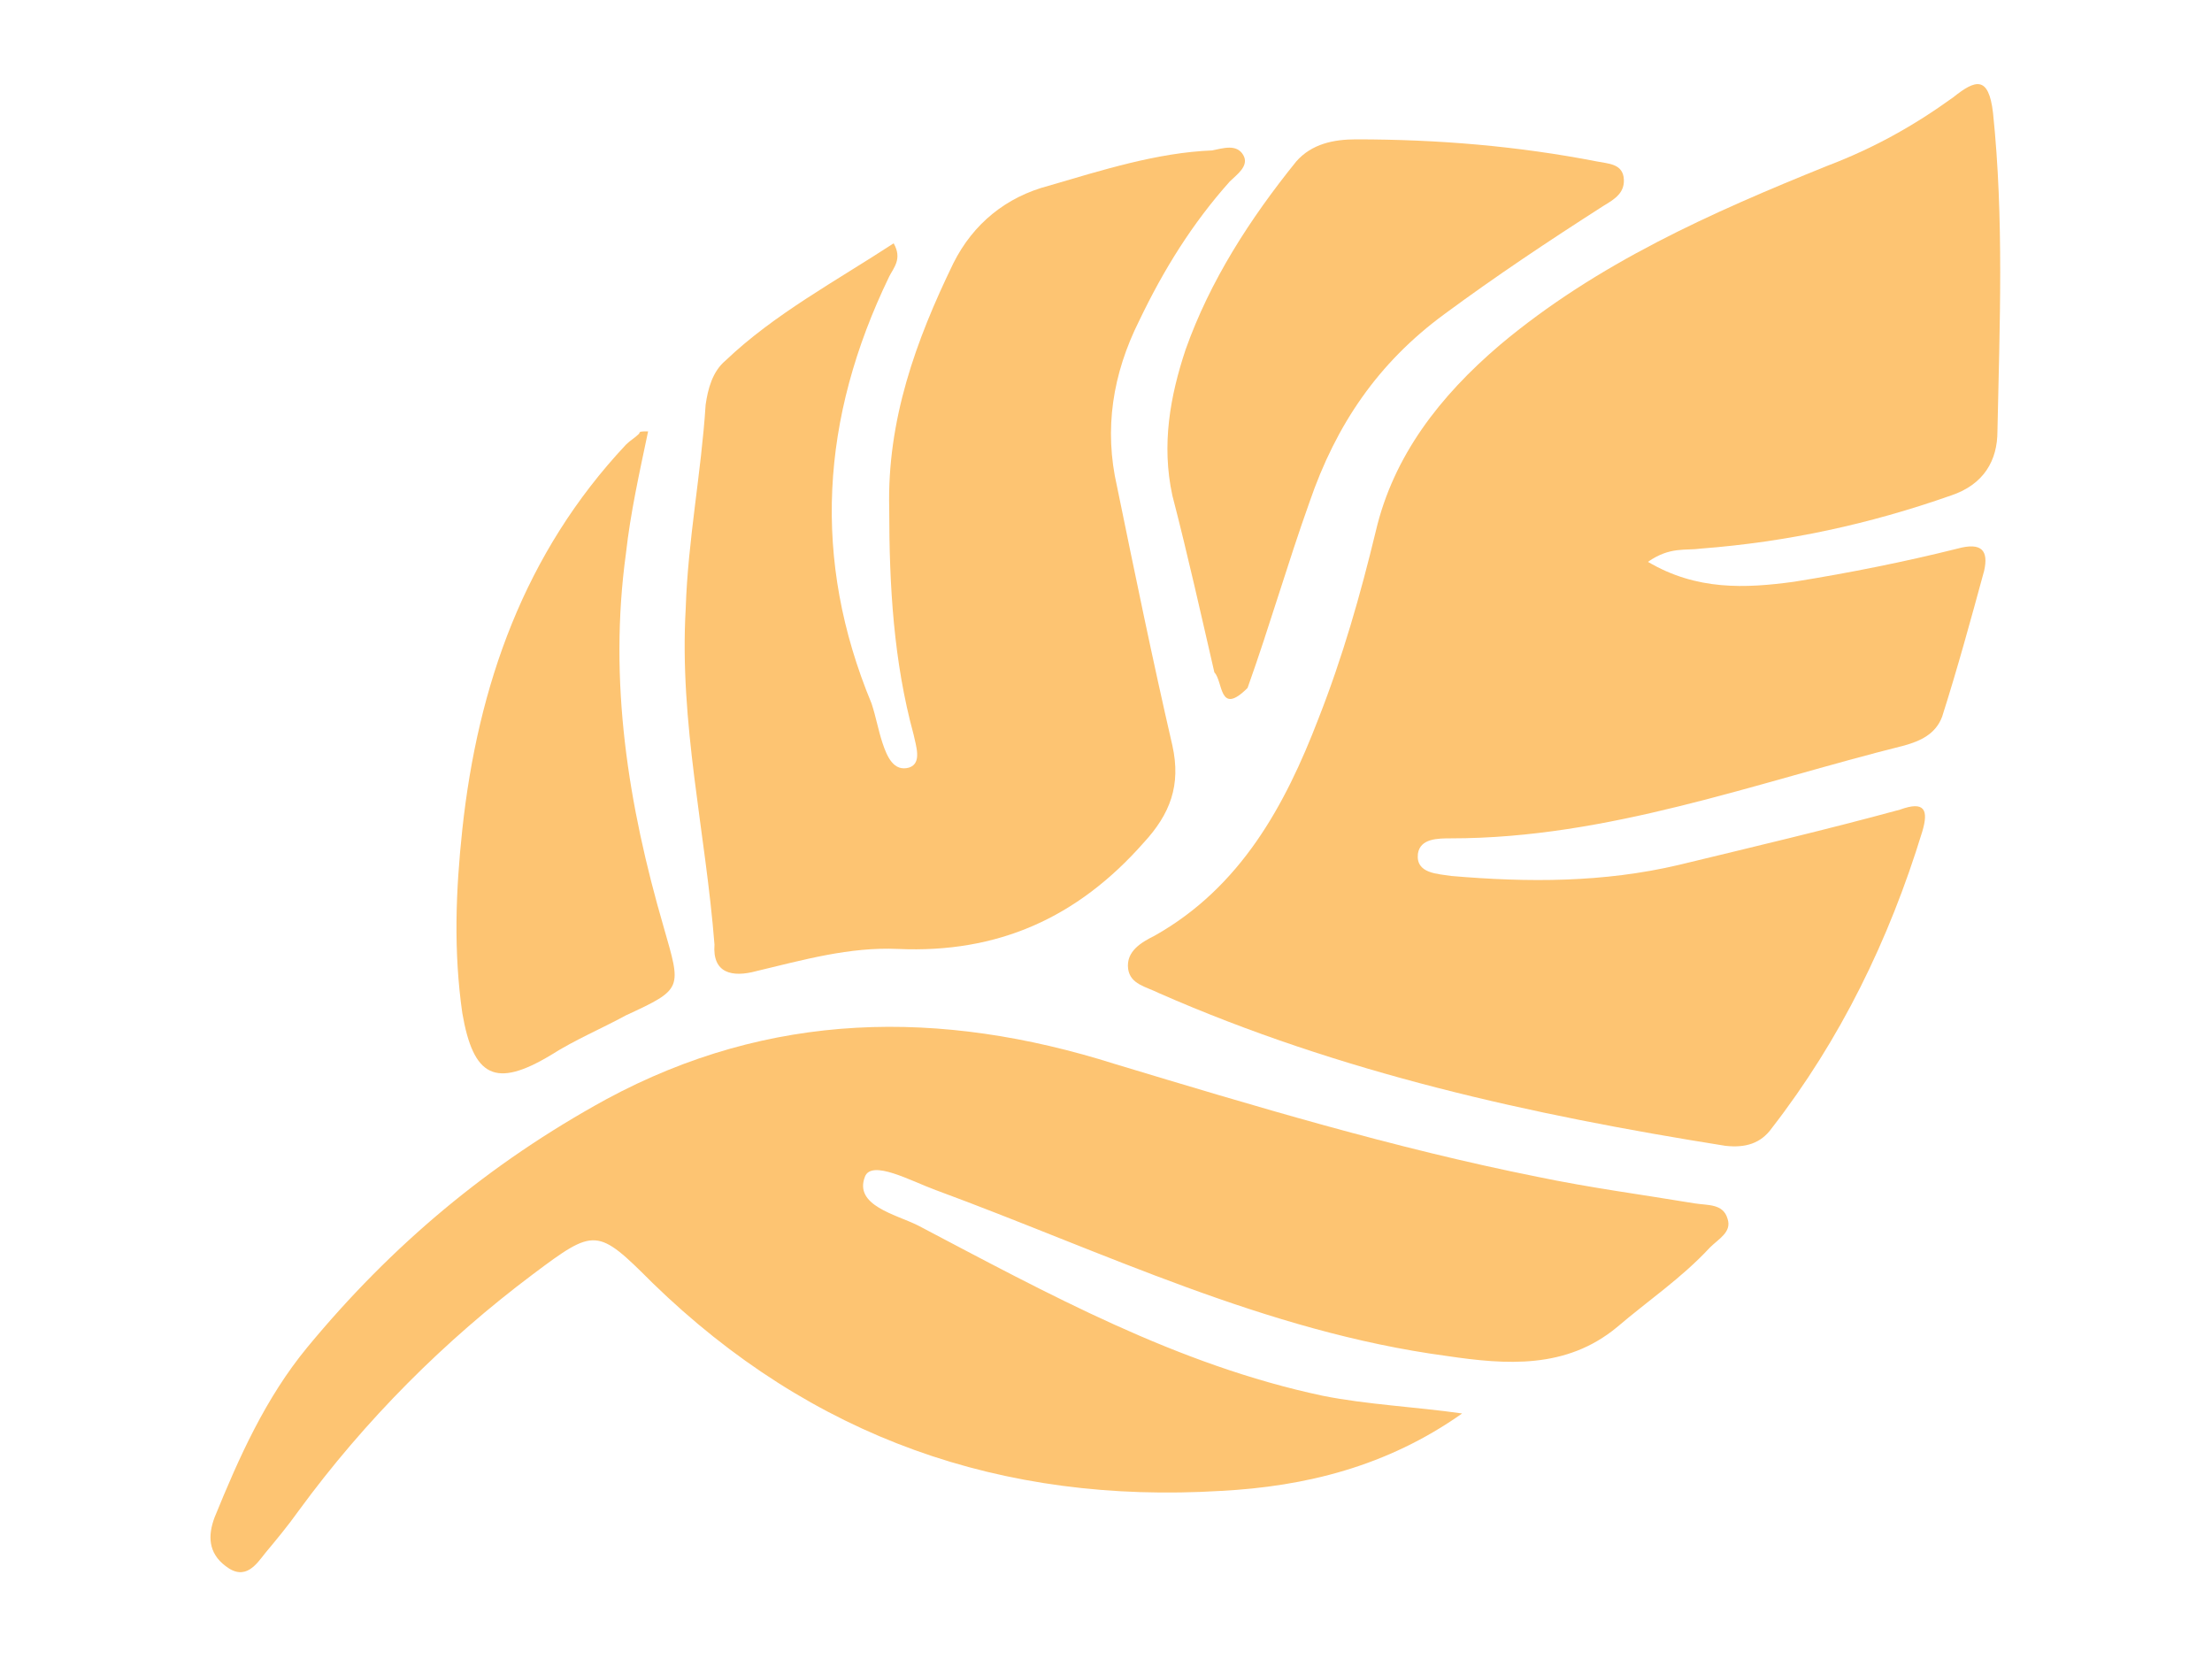
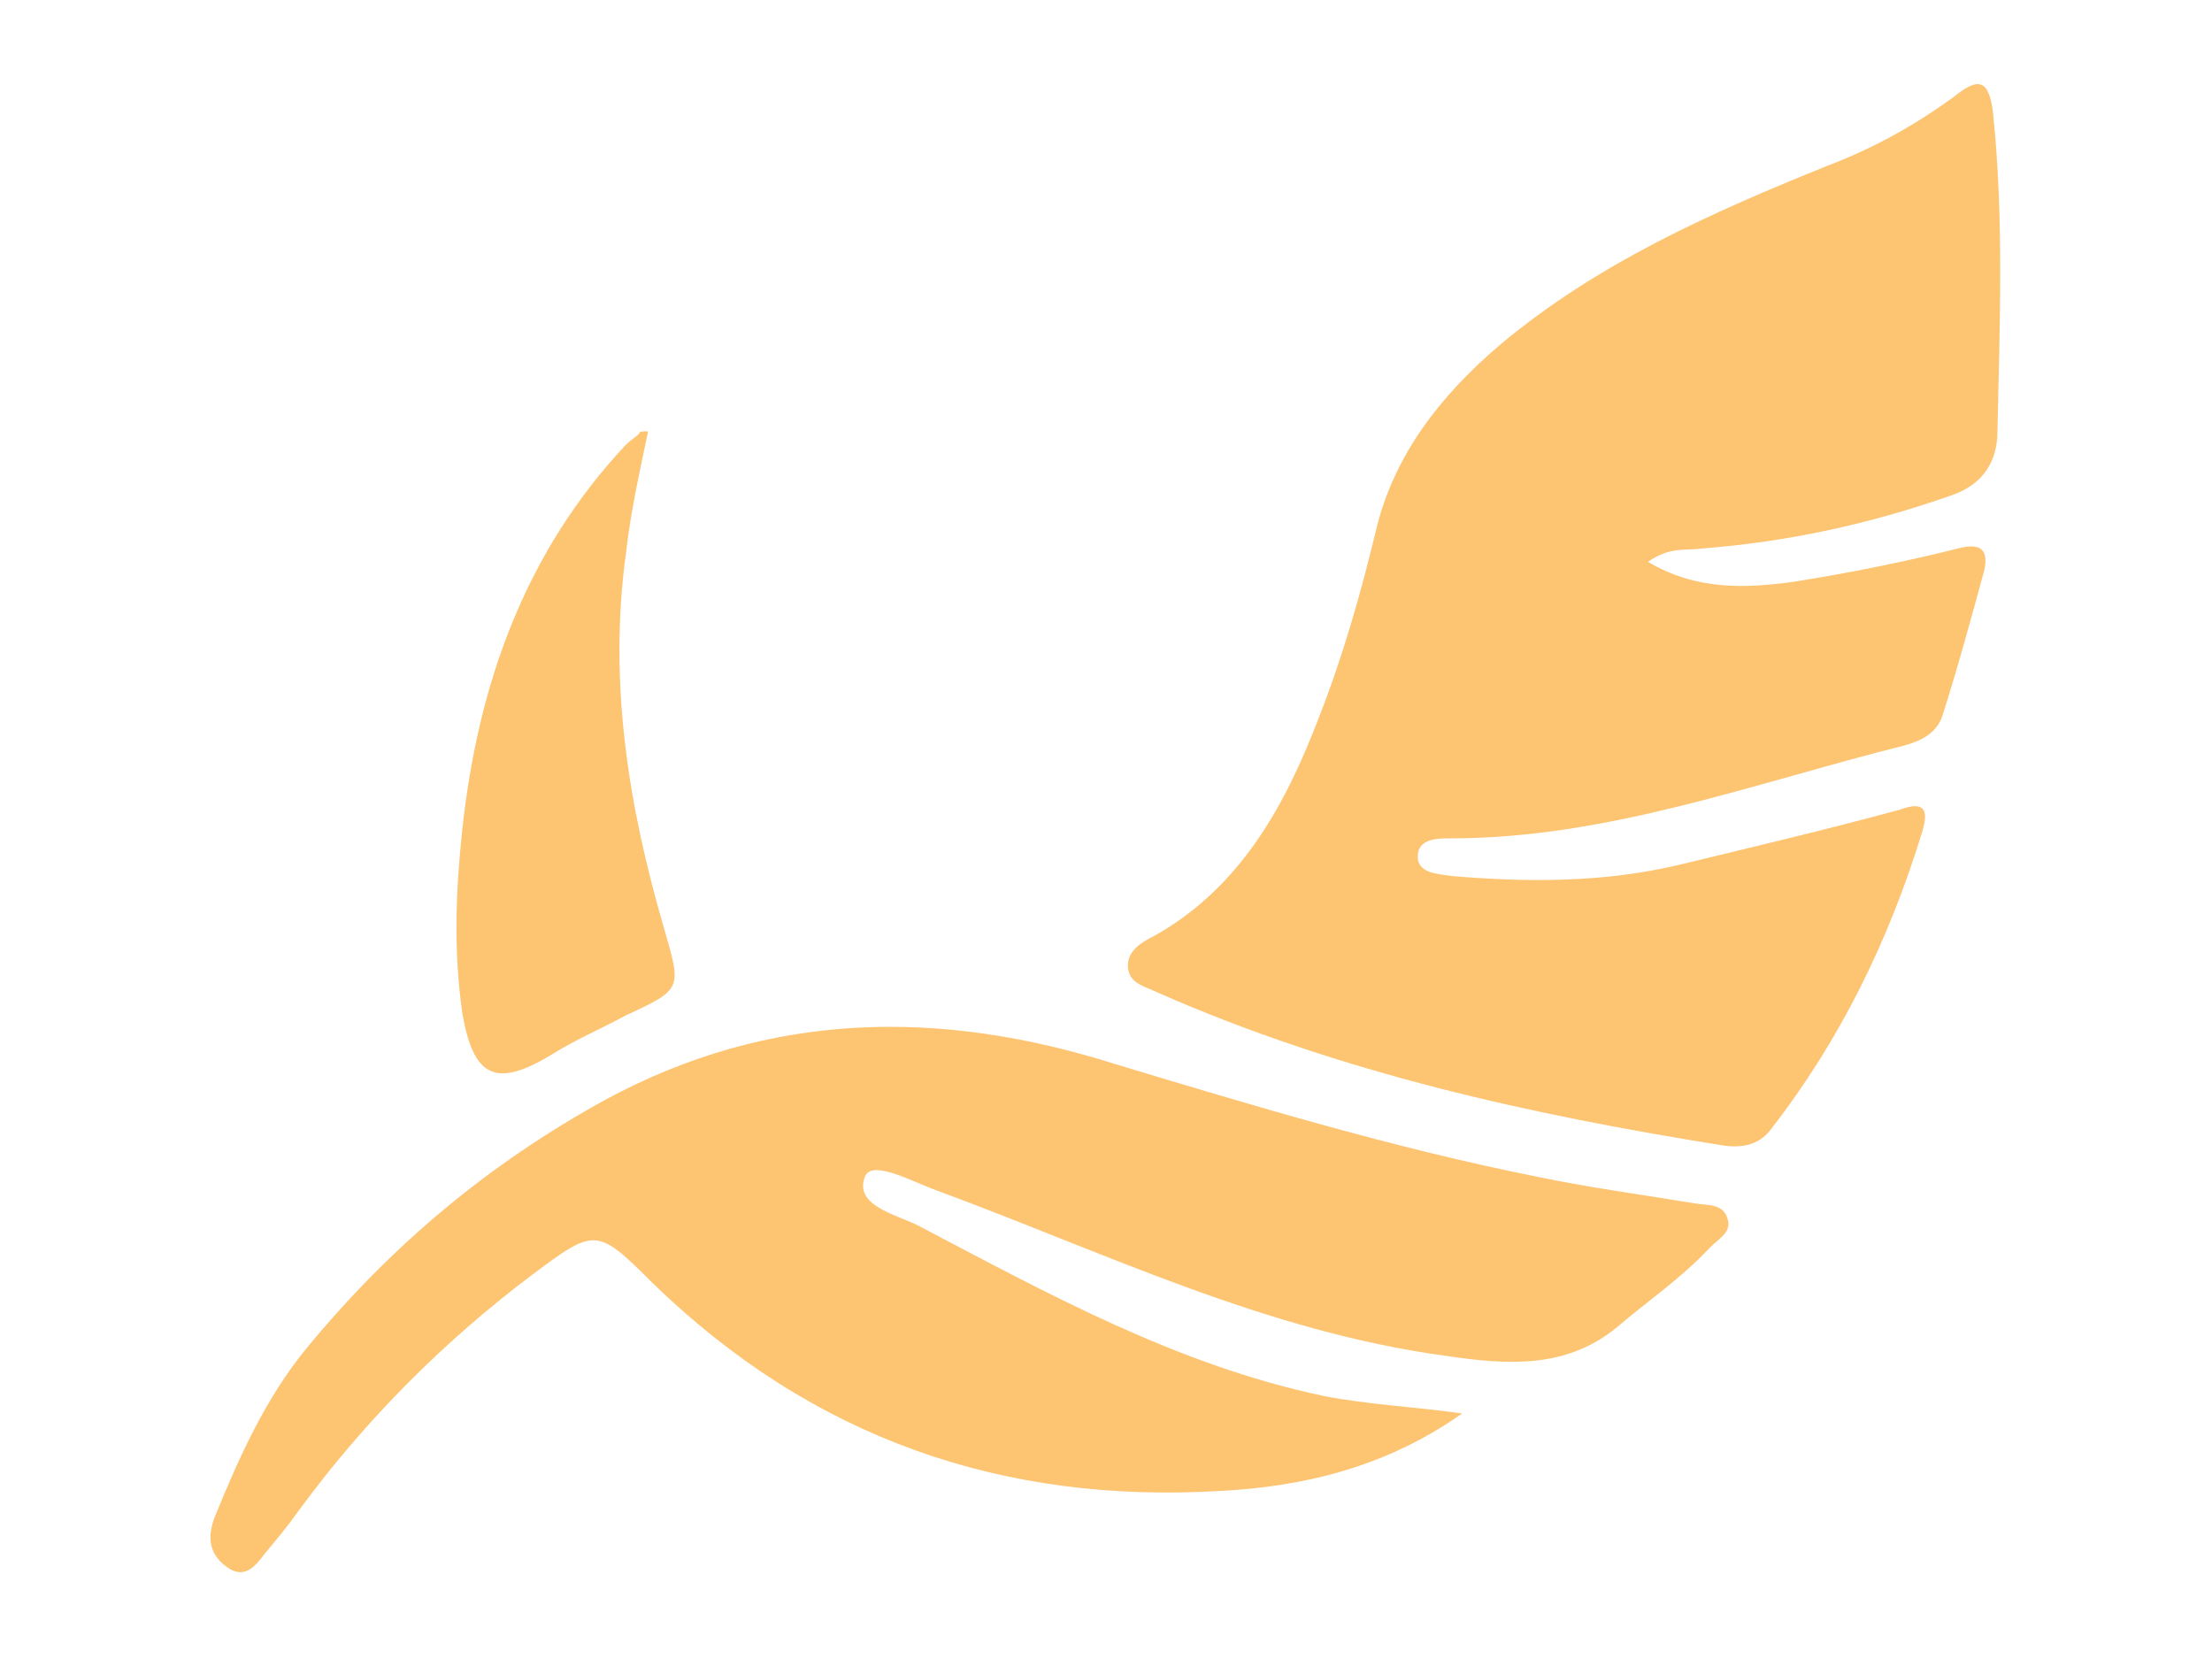
<svg xmlns="http://www.w3.org/2000/svg" version="1.1" id="Capa_2" x="0px" y="0px" viewBox="0 0 100 75" style="enable-background:new 0 0 100 75;" xml:space="preserve">
  <style type="text/css"> .st0{fill:none;} .st1{fill:#FDC472;} </style>
-   <rect class="st0" width="100" height="75" />
  <g>
    <path class="st1" d="M76.9,24.8c3.9-0.3,7.6-1.1,11.3-2.4c1.5-0.5,2.1-1.6,2.1-2.9c0.1-4.8,0.3-9.6-0.2-14.4 c-0.2-1.7-0.8-1.5-1.8-0.7c-1.8,1.3-3.6,2.3-5.7,3.1c-5.2,2.1-10.4,4.4-14.8,8.1c-2.7,2.3-4.8,5-5.6,8.4c-0.7,2.9-1.5,5.7-2.6,8.5 c-1.5,3.9-3.5,7.6-7.4,9.8c-0.6,0.3-1.3,0.7-1.2,1.5c0.1,0.7,0.8,0.8,1.4,1.1c8.2,3.6,16.8,5.5,25.6,6.9c0.9,0.1,1.6-0.1,2.1-0.8 c3.1-4,5.3-8.5,6.8-13.4c0.3-1,0.1-1.4-1-1c-3.3,0.9-6.7,1.7-10,2.5c-3.4,0.8-6.8,0.8-10.3,0.5c-0.6-0.1-1.6-0.1-1.5-1 c0.1-0.7,0.9-0.7,1.5-0.7c7.1,0,13.7-2.5,20.5-4.2c0.7-0.2,1.4-0.5,1.7-1.3c0.7-2.2,1.3-4.4,1.9-6.6c0.2-0.9-0.1-1.3-1.2-1 c-2.4,0.6-4.9,1.1-7.4,1.5c-2.2,0.3-4.4,0.4-6.6-0.9C75.5,24.7,76.2,24.9,76.9,24.8z" />
    <path class="st1" d="M76.6,54.4c-2.4-0.4-4.7-0.7-7.1-1.2c-6.5-1.3-12.8-3.2-19.1-5.1c-7.9-2.5-15.6-2.4-23,1.6 c-5.3,2.9-9.7,6.6-13.5,11.2c-1.9,2.3-3.1,5-4.2,7.7c-0.3,0.8-0.3,1.6,0.5,2.2c0.9,0.7,1.4-0.1,1.8-0.6c0.5-0.6,1-1.2,1.5-1.9 c3-4.1,6.6-7.7,10.6-10.7c2.8-2.1,2.9-2.1,5.4,0.4c7.2,7,15.8,10,25.7,9.4c3.8-0.2,7.5-1.1,10.9-3.5c-2.1-0.3-4.3-0.4-6.3-0.8 c-6.6-1.4-12.4-4.6-18.3-7.7c-1-0.5-2.9-0.9-2.4-2.2c0.3-0.8,2.1,0.2,3.2,0.6c7.6,2.8,14.9,6.4,23.1,7.5c2.7,0.4,5.4,0.6,7.7-1.3 c1.4-1.2,2.9-2.2,4.2-3.6c0.4-0.4,1-0.7,0.8-1.3C77.9,54.4,77.2,54.5,76.6,54.4z" />
-     <path class="st1" d="M34.2,43.9c2.1-0.5,4.2-1.1,6.4-1c4.5,0.2,8.1-1.4,11.1-4.8c1.2-1.3,1.7-2.6,1.3-4.4 c-0.9-3.9-1.7-7.8-2.5-11.7c-0.6-2.6-0.2-5.1,1-7.5c1.1-2.3,2.4-4.4,4.1-6.3c0.3-0.3,0.9-0.7,0.6-1.2c-0.3-0.5-0.9-0.3-1.4-0.2 c-2.5,0.1-5,0.9-7.4,1.6c-1.9,0.5-3.4,1.7-4.3,3.5c-1.7,3.5-3,7.1-2.9,11.1c0,3.5,0.2,6.9,1.1,10.2c0.1,0.5,0.4,1.3-0.2,1.5 c-0.7,0.2-1-0.5-1.2-1.1c-0.2-0.6-0.3-1.2-0.5-1.8c-2.7-6.5-2.3-12.9,0.8-19.3c0.2-0.4,0.6-0.8,0.2-1.5c-2.6,1.7-5.4,3.2-7.6,5.3 c-0.6,0.5-0.8,1.3-0.9,2c-0.2,3.1-0.8,6.1-0.9,9.2c-0.3,5.2,0.9,10.1,1.3,15.2C32.2,44,33.1,44.2,34.2,43.9z" />
-     <path class="st1" d="M53,22.4c0.7,2.7,1.3,5.4,1.9,8c0.4,0.4,0.2,2,1.5,0.7c1-2.8,1.8-5.6,2.8-8.4c1.2-3.5,3.1-6.3,6.1-8.5 c2.3-1.7,4.7-3.3,7.2-4.9c0.5-0.3,1-0.6,0.9-1.3c-0.1-0.6-0.7-0.6-1.2-0.7C68.6,6.6,65,6.3,61.3,6.3c-1,0-2,0.2-2.7,1 c-2.1,2.6-3.9,5.4-5,8.5C52.9,17.9,52.5,20.1,53,22.4z" />
    <path class="st1" d="M24.9,47.7c1.1-0.7,2.3-1.2,3.4-1.8c2.6-1.2,2.5-1.2,1.7-4c-1.6-5.5-2.5-11.1-1.7-16.9c0.2-1.8,0.6-3.6,1-5.5 c-0.3,0-0.4,0-0.4,0.1c-0.2,0.2-0.4,0.3-0.6,0.5C23.7,25,21.6,31,20.9,37.5c-0.3,2.8-0.4,5.5,0,8.3C21.4,48.7,22.4,49.2,24.9,47.7z " />
  </g>
</svg>